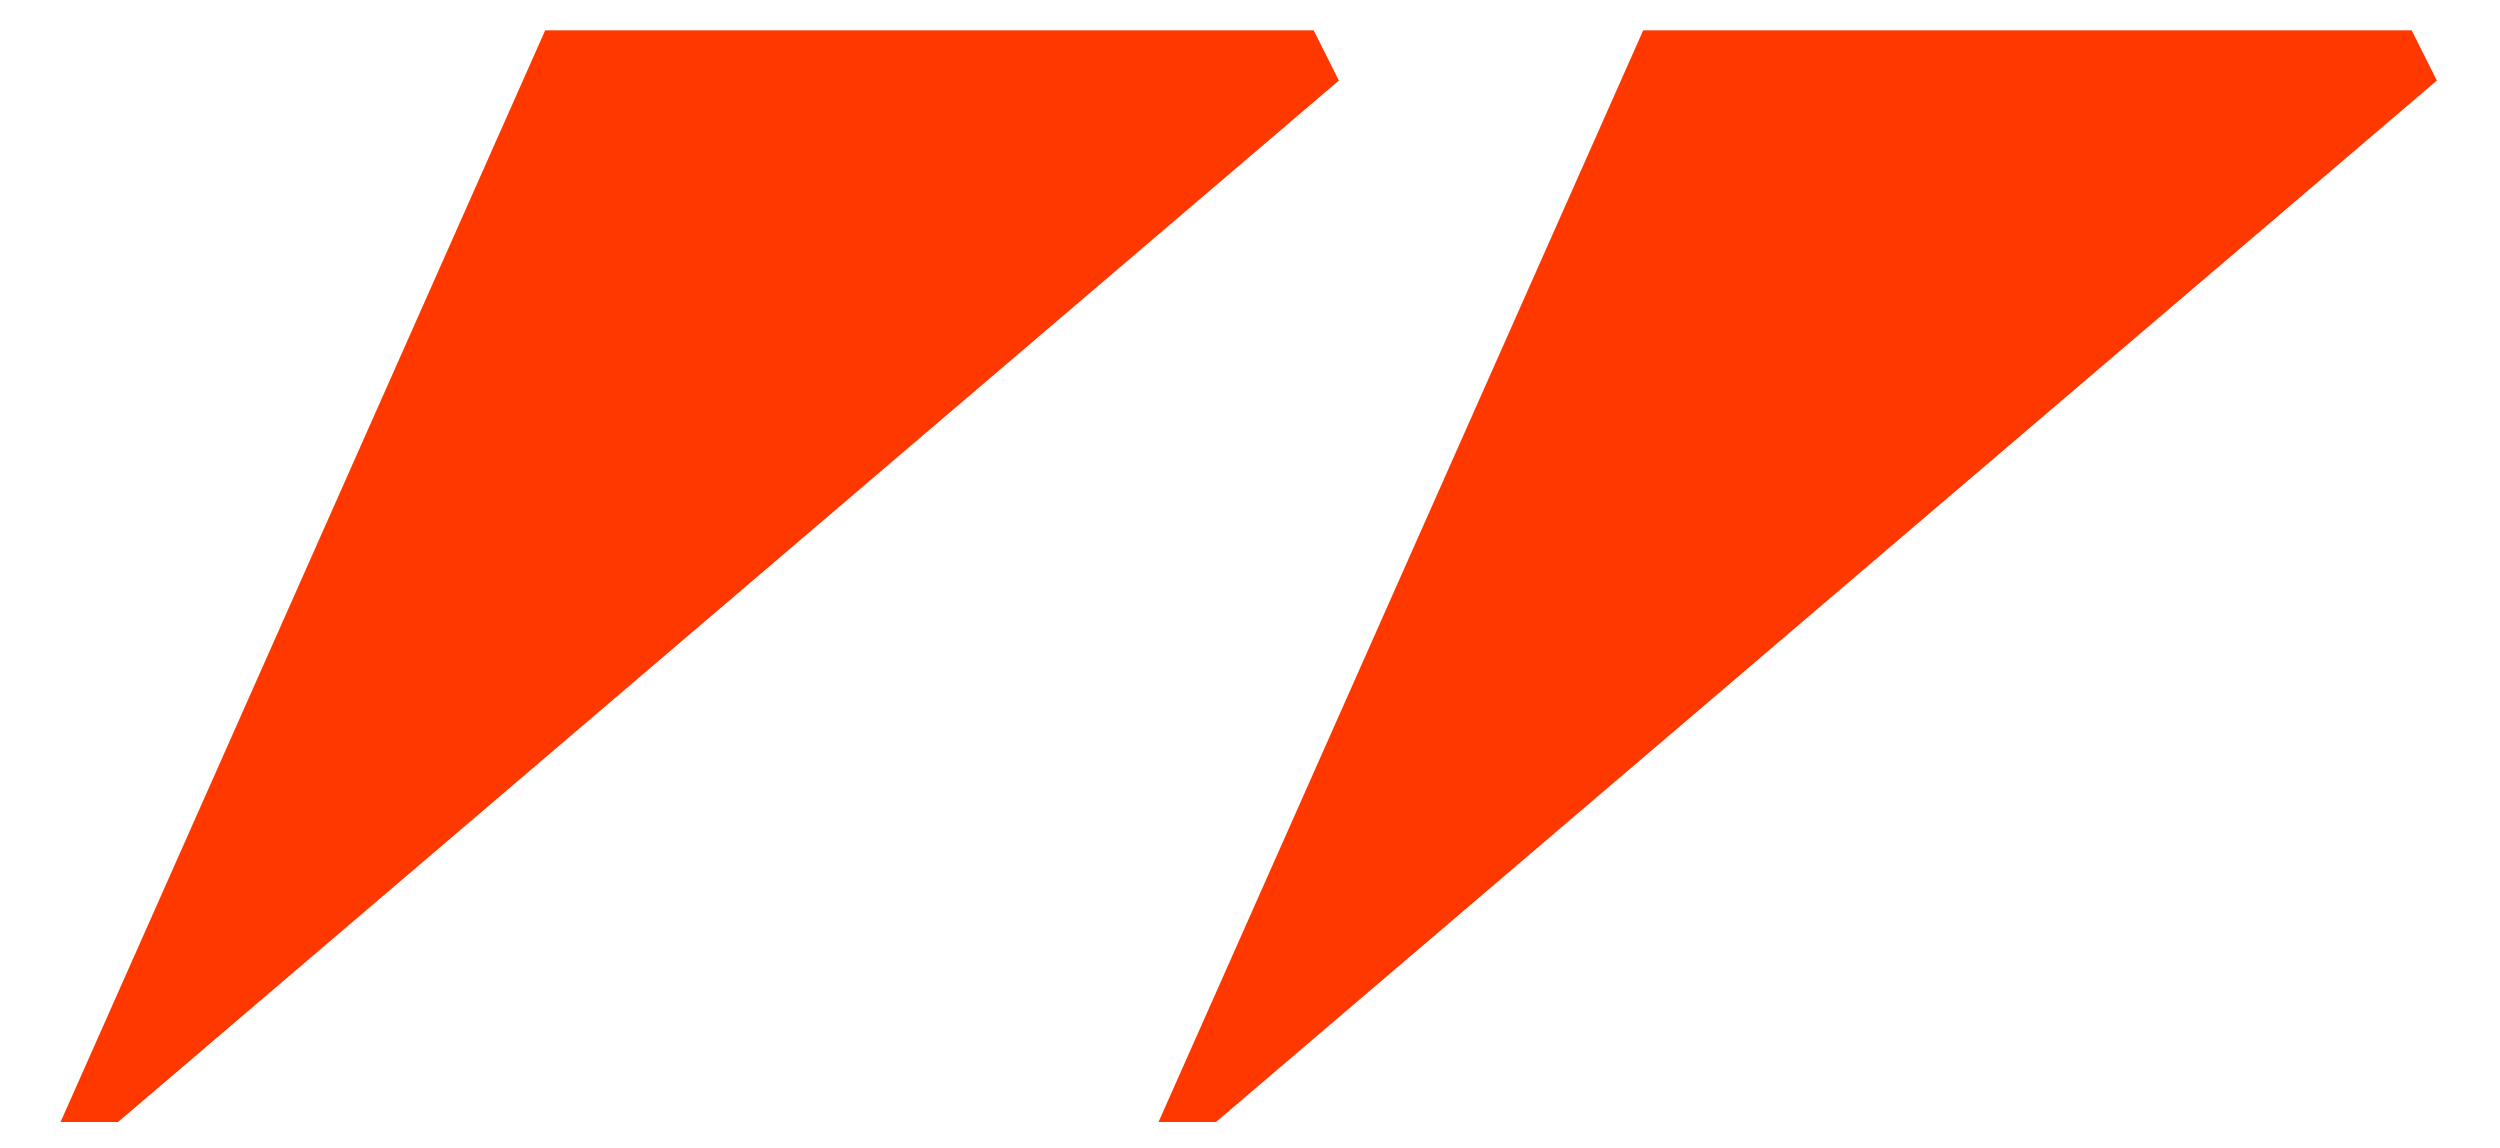
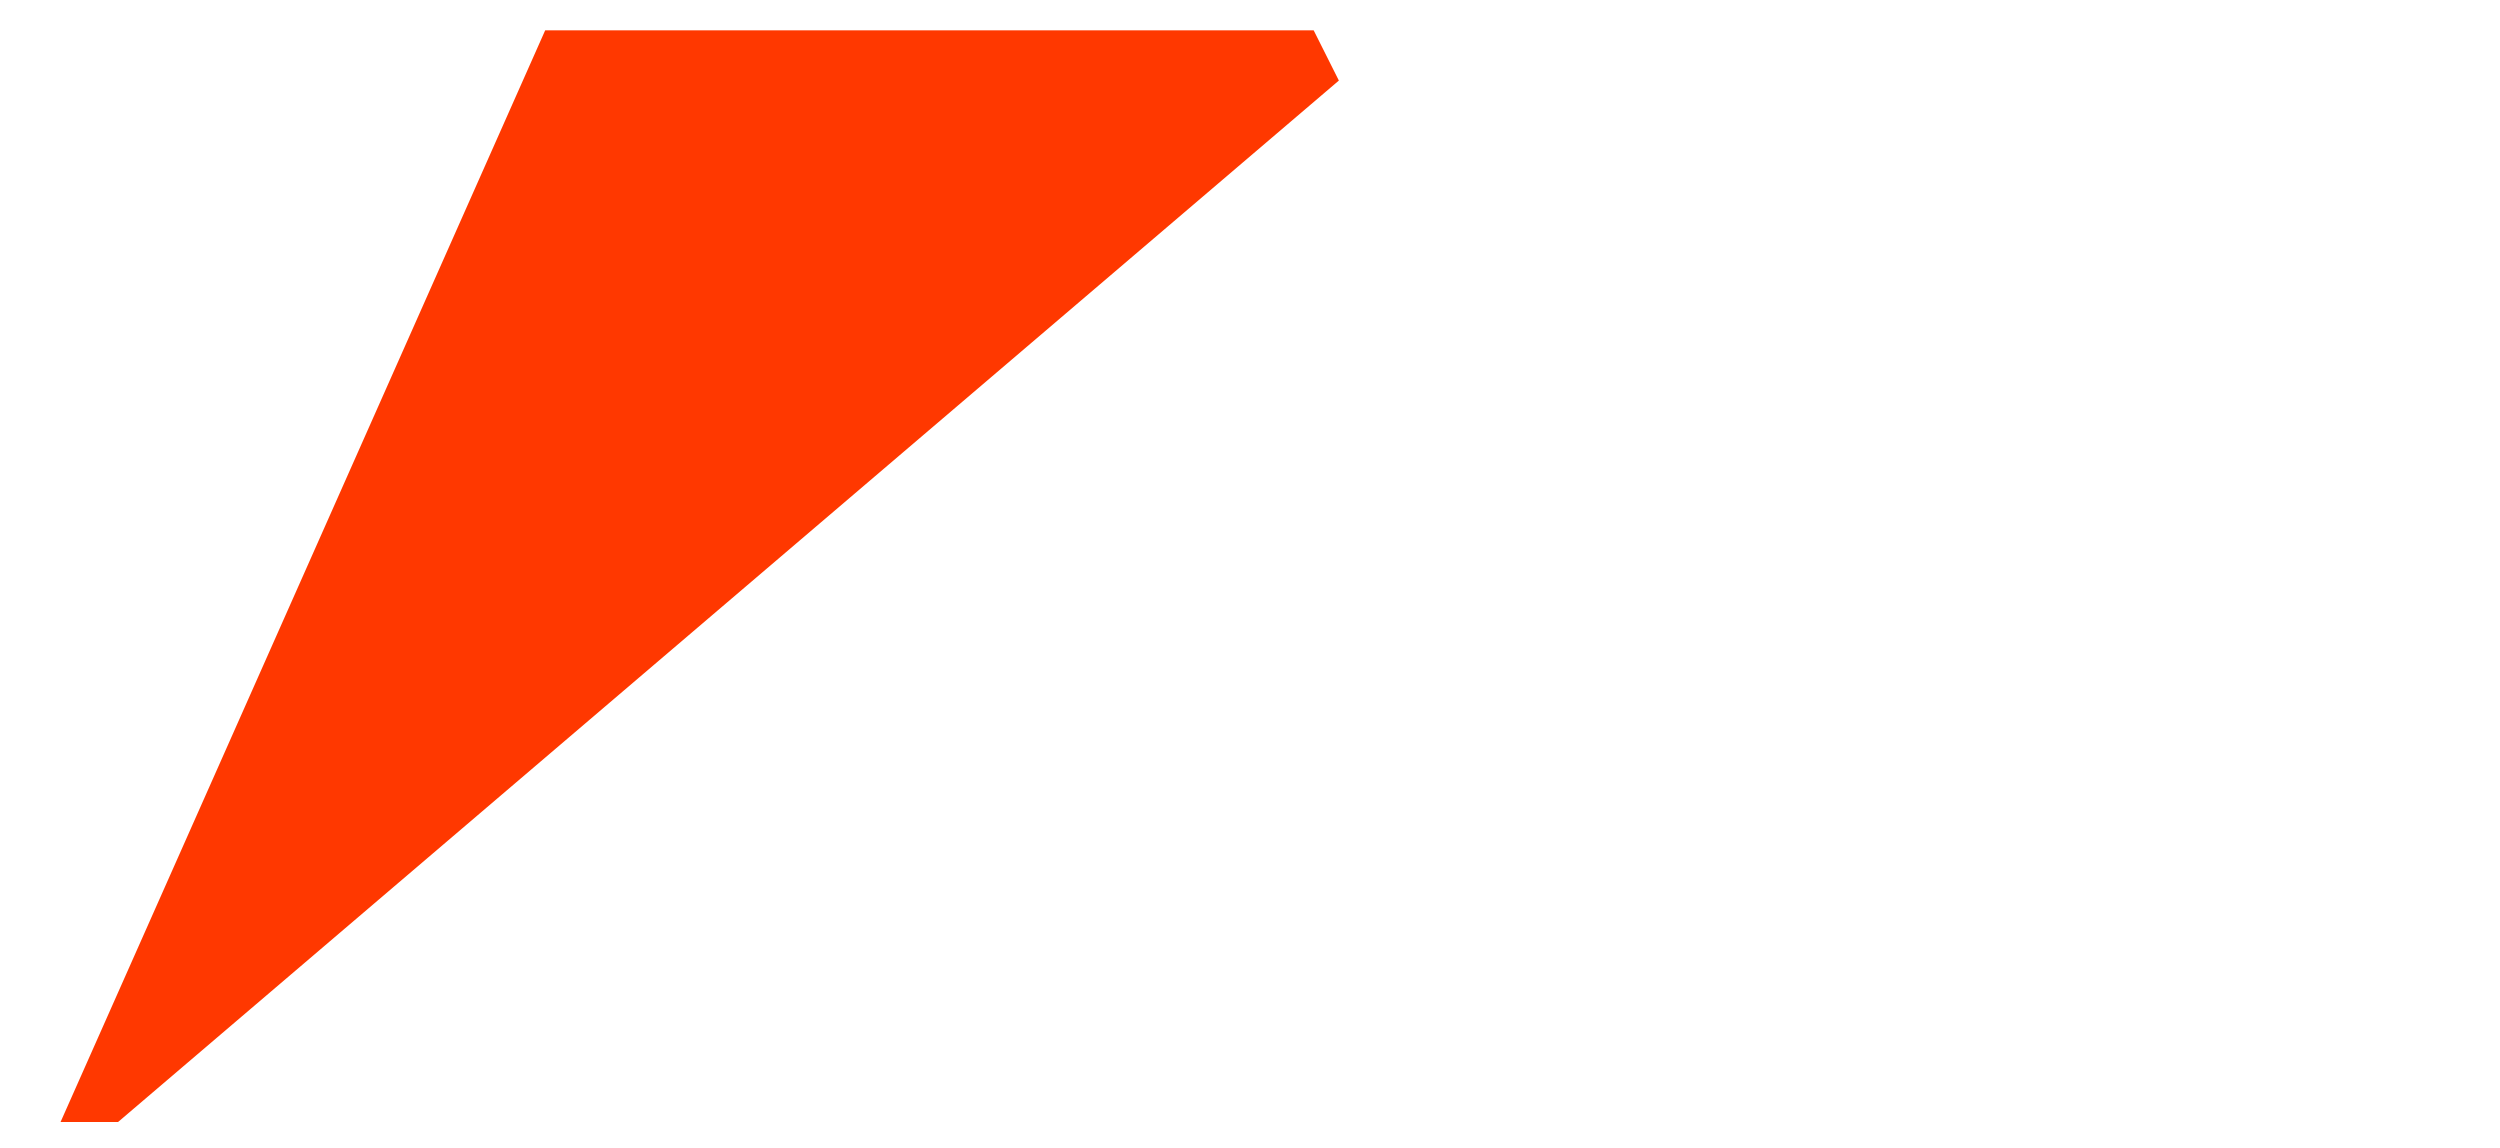
<svg xmlns="http://www.w3.org/2000/svg" version="1.1" id="Layer_1" x="0px" y="0px" viewBox="0 0 457.46 210" style="enable-background:new 0 0 457.46 210;" xml:space="preserve">
  <style type="text/css">
	.st0{fill:#FF3800;}
</style>
  <path class="st0" d="M244.99,14.74L21.6,205.31l-10.52,0L99.76,5.55l140.62,0L244.99,14.74z" />
-   <path class="st0" d="M445.91,14.74l-223.4,190.57l-10.52,0L300.68,5.55l140.62,0L445.91,14.74z" />
</svg>